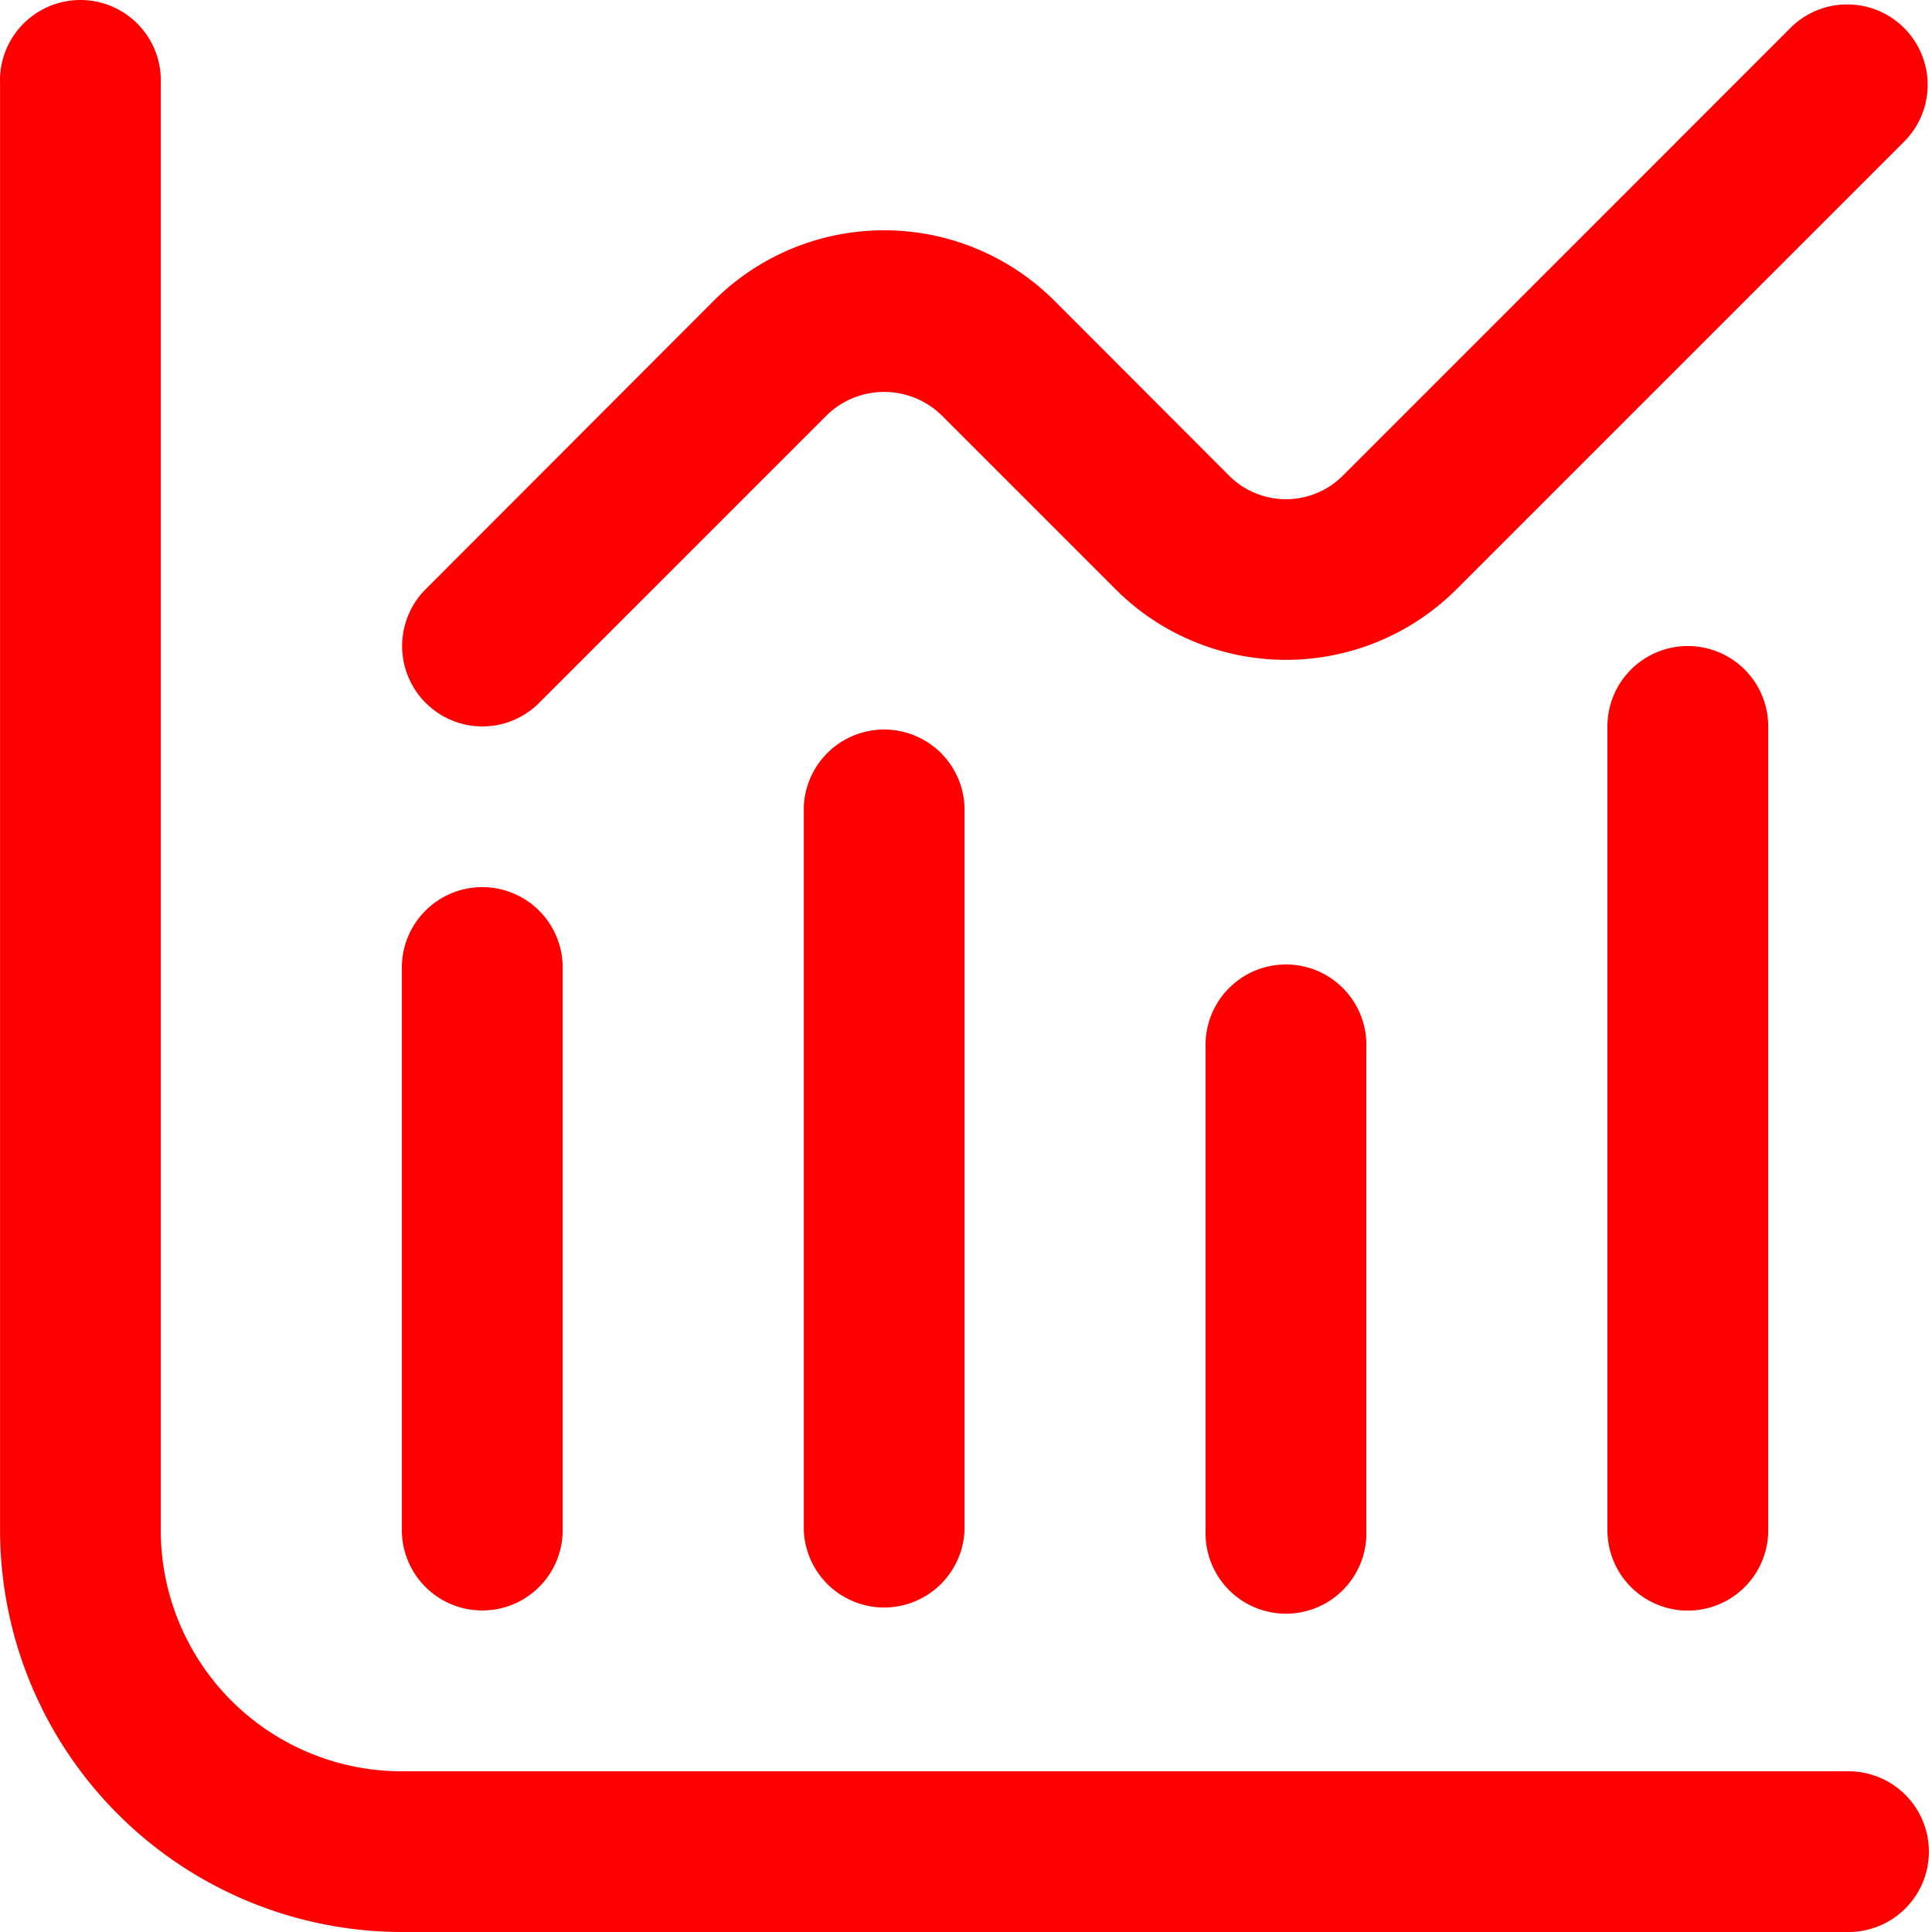
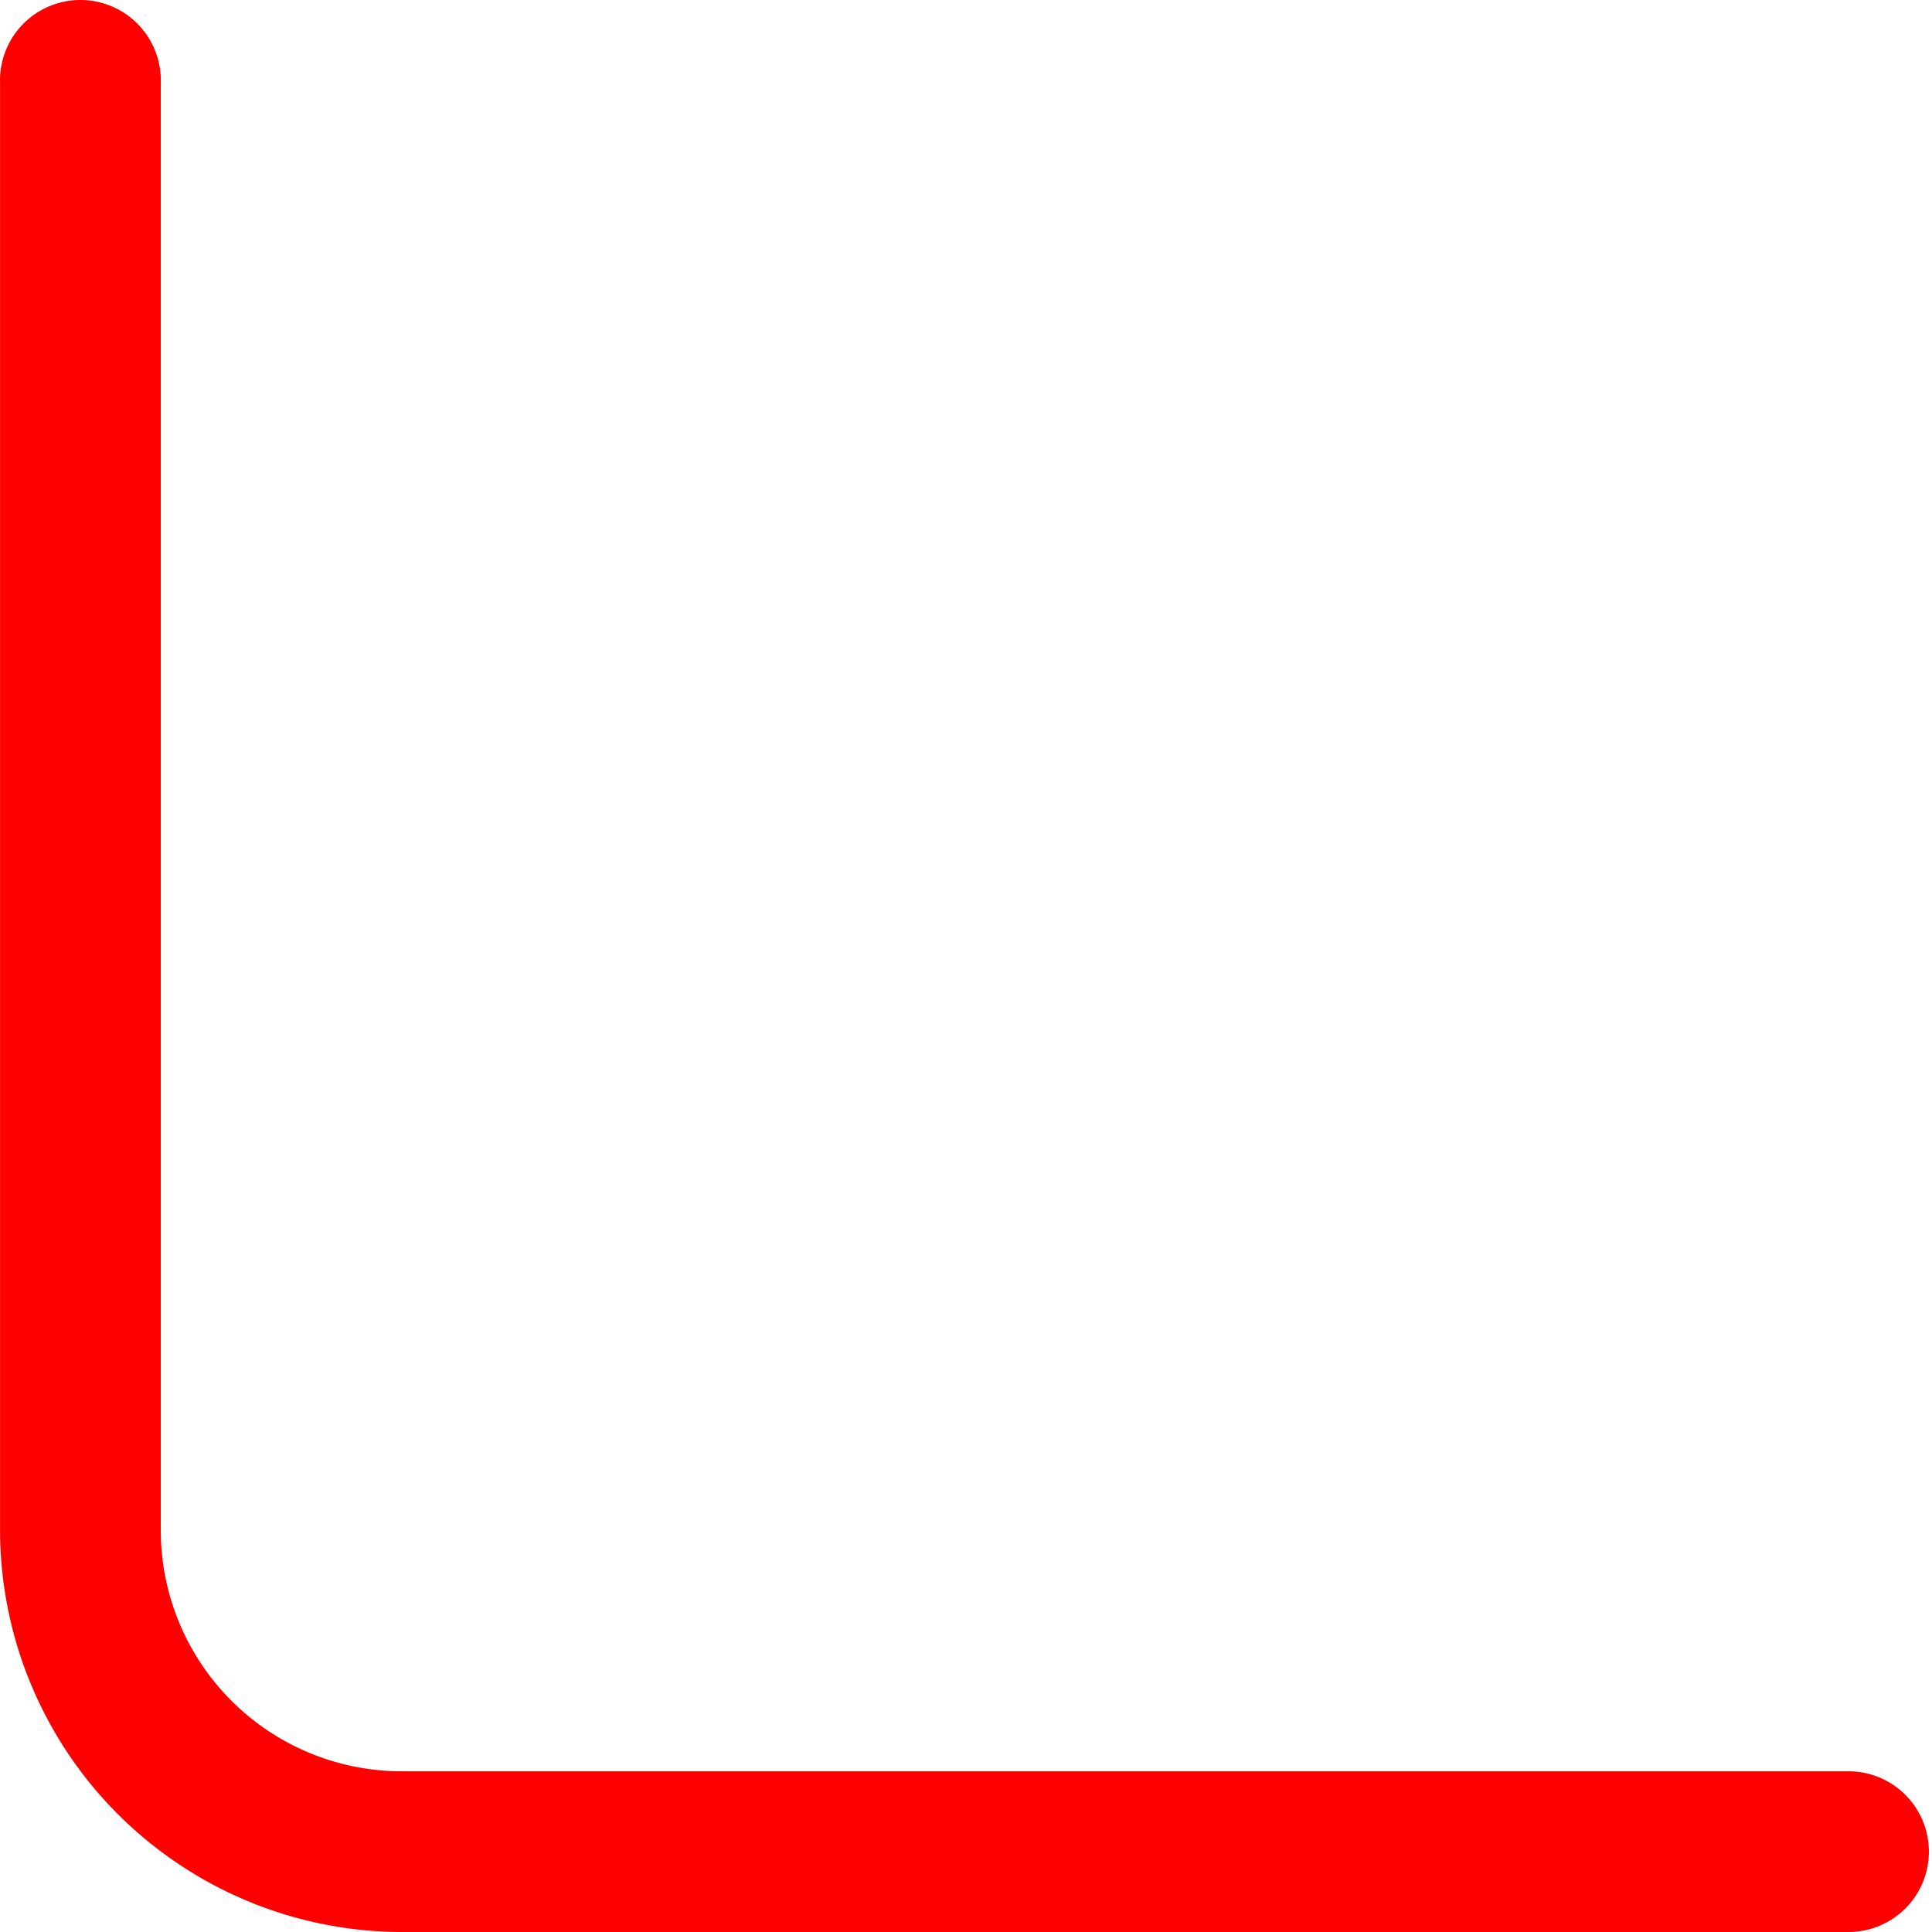
<svg xmlns="http://www.w3.org/2000/svg" t="1748314885064" class="icon" viewBox="0 0 1024 1024" version="1.1" p-id="70681" width="200" height="200">
  <path d="M979.763 938.825h-766.763a127.794 127.794 0 0 1-127.794-127.794v-766.763A42.619 42.619 0 1 0 0.032 44.269v766.763A213.224 213.224 0 0 0 213 1024h766.763a42.555 42.555 0 1 0 0-85.175z" p-id="70682" fill="#ff0000" />
-   <path d="M255.62 853.587a42.619 42.619 0 0 0 42.619-42.555V512.825a42.619 42.619 0 0 0-85.238 0v298.207a42.619 42.619 0 0 0 42.619 42.555zM426.033 427.65v383.381a42.619 42.619 0 0 0 85.175 0v-383.381a42.619 42.619 0 0 0-85.175 0zM639.001 555.444v255.588a42.619 42.619 0 1 0 85.175 0v-255.588a42.619 42.619 0 1 0-85.175 0zM851.969 385.031v426.001a42.619 42.619 0 1 0 85.238 0V385.031a42.555 42.555 0 1 0-85.238 0zM255.62 385.031c11.31 0 22.108-4.473 30.095-12.46l152.777-152.777a43.642 43.642 0 0 1 60.255 0l92.523 92.523a127.794 127.794 0 0 0 180.7 0l237.952-237.952a42.619 42.619 0 0 0-60.255-60.255L711.716 252.126a42.619 42.619 0 0 1-60.255 0L558.938 159.475a127.794 127.794 0 0 0-180.7 0L225.588 312.316A42.619 42.619 0 0 0 255.62 385.031z" p-id="70683" fill="#ff0000" />
</svg>